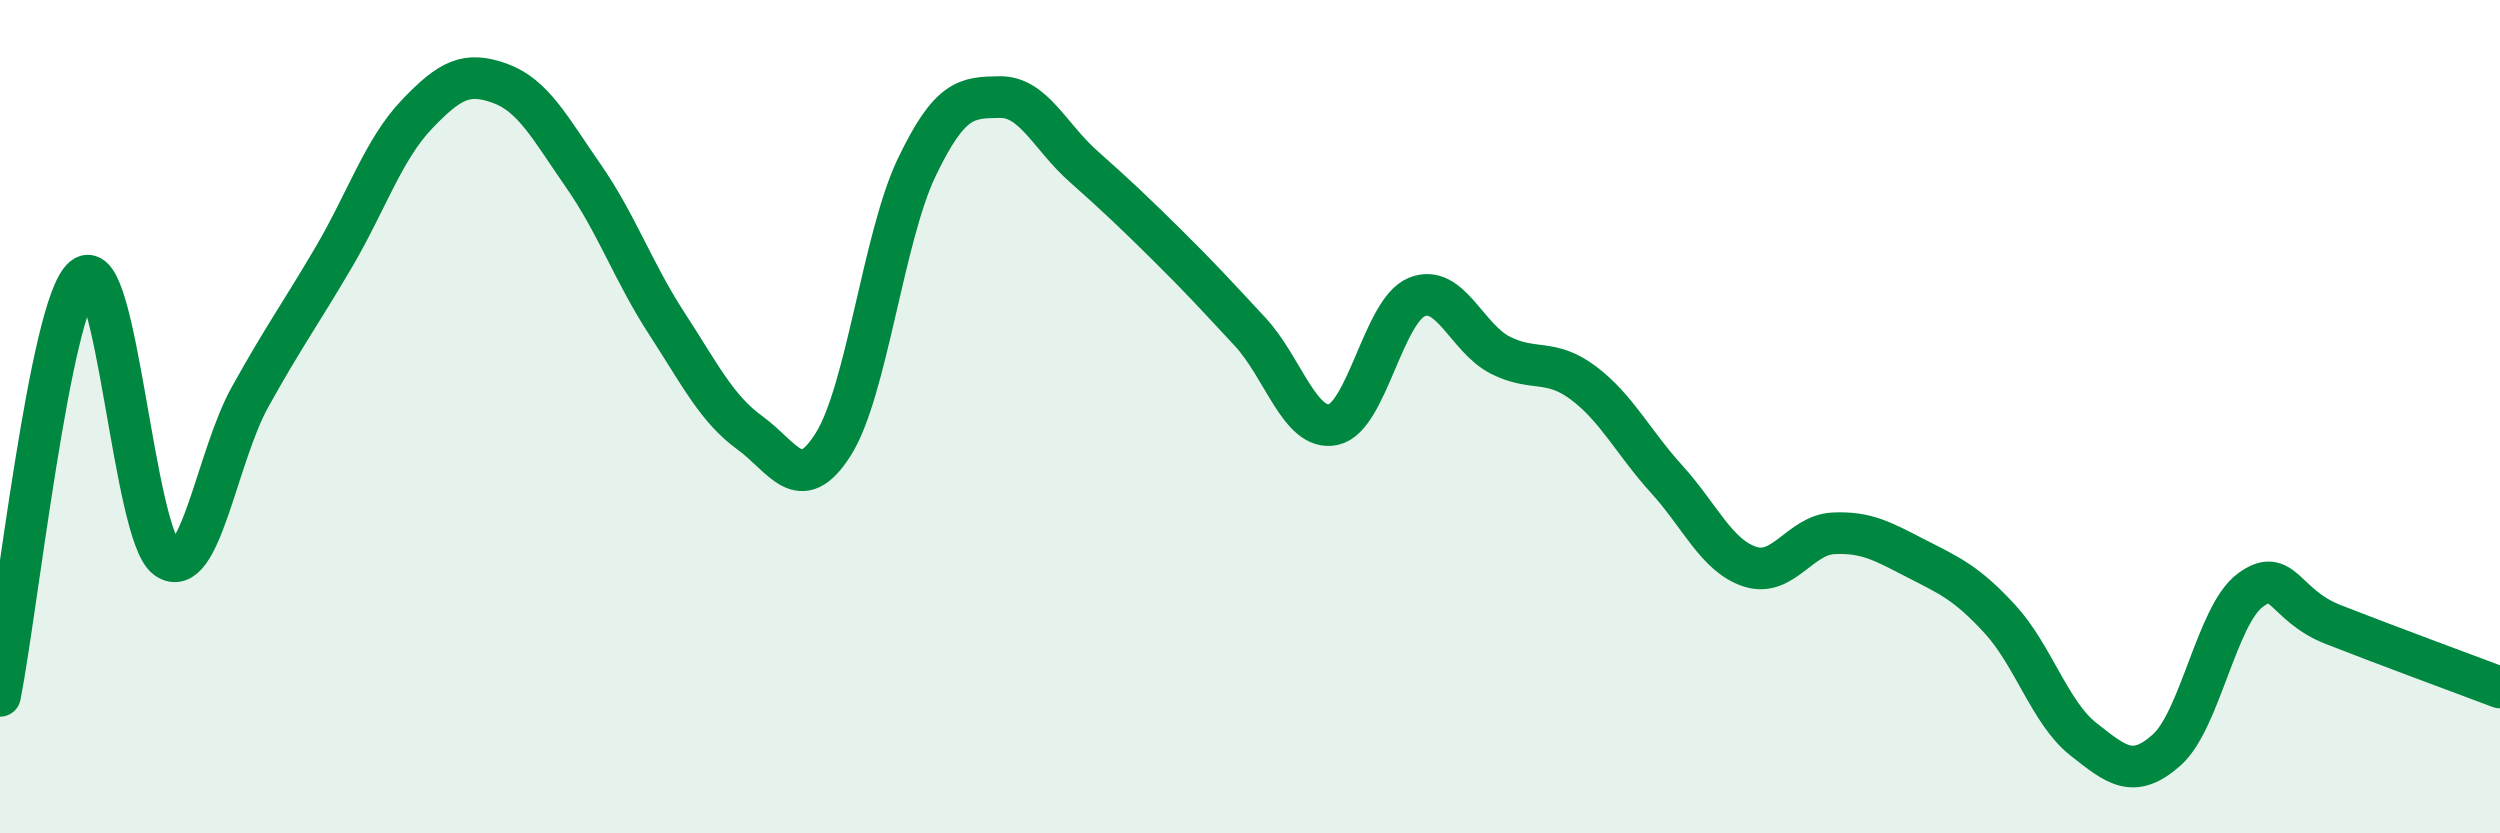
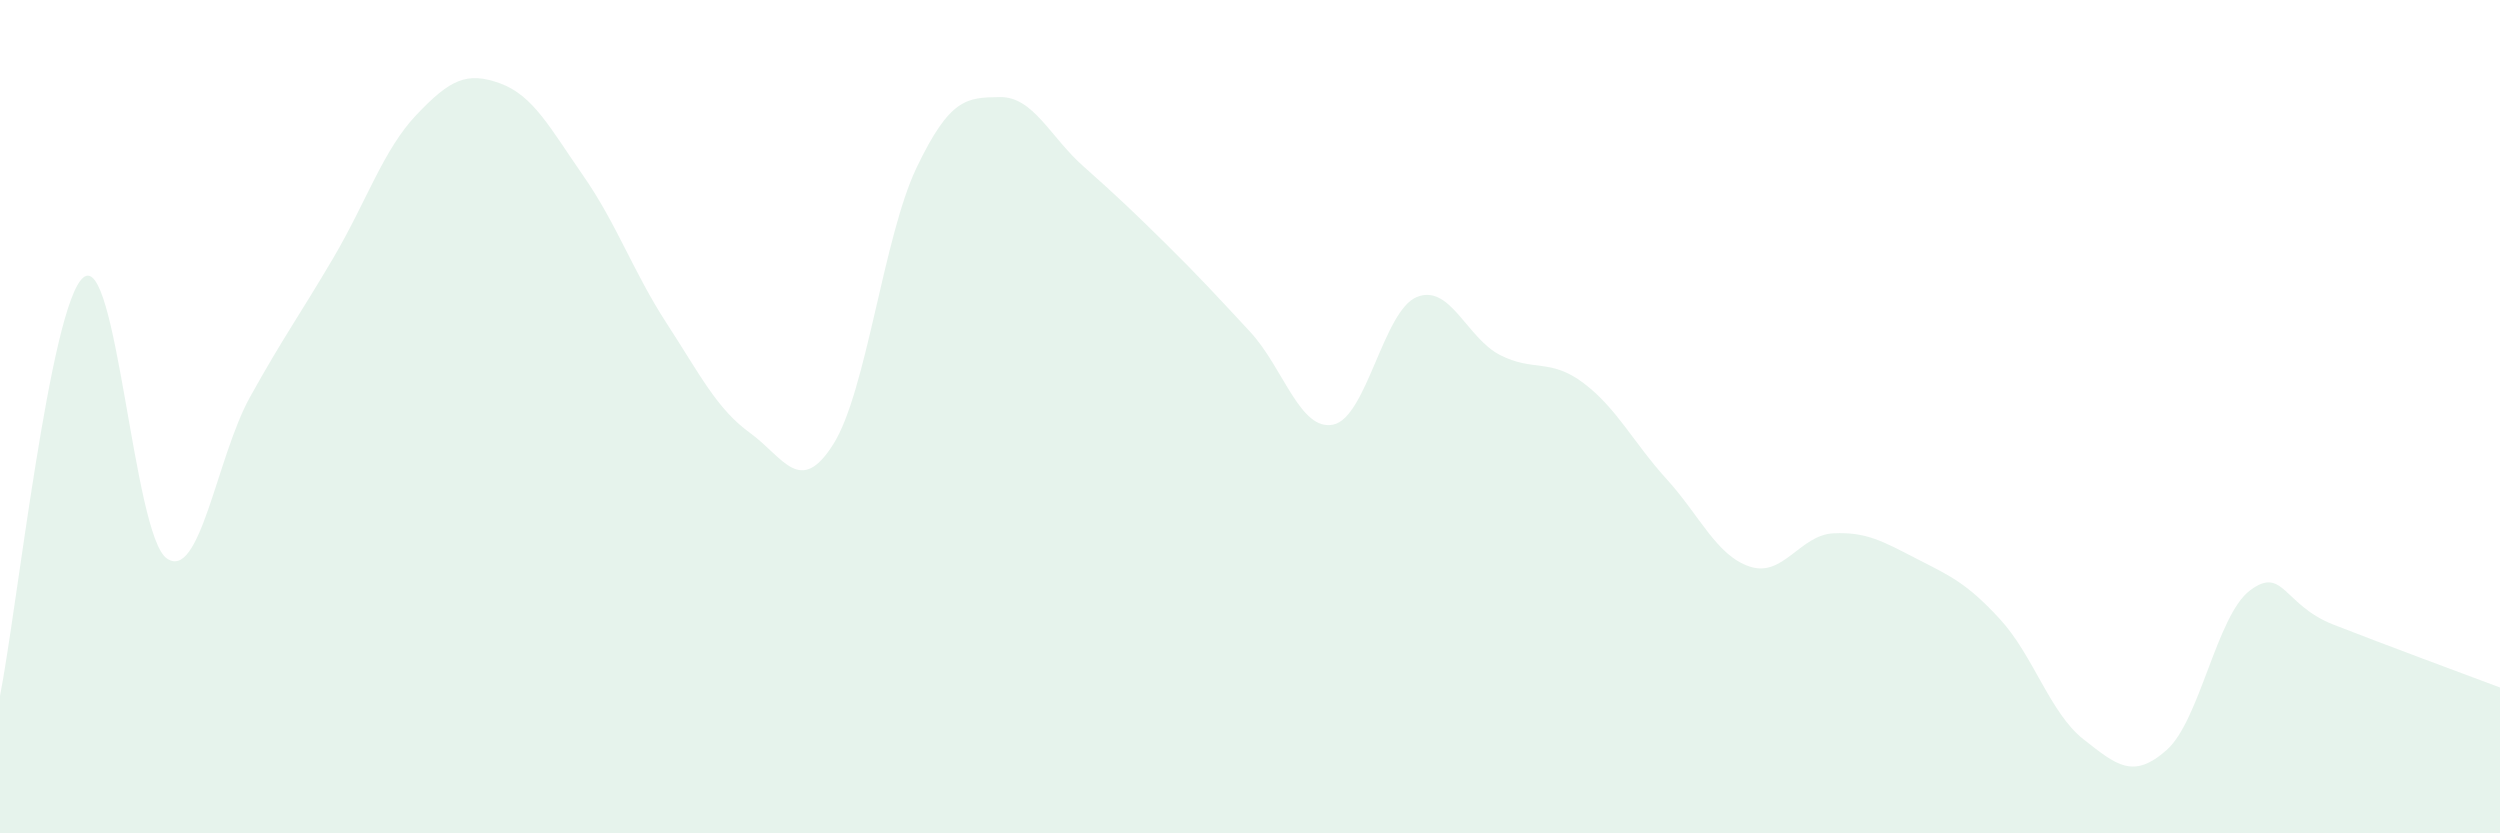
<svg xmlns="http://www.w3.org/2000/svg" width="60" height="20" viewBox="0 0 60 20">
  <path d="M 0,16.7 C 0.4,14.69 1.2,7.32 2,6.66 C 2.8,6 3.2,12.83 4,13.4 C 4.8,13.97 5.2,10.97 6,9.53 C 6.8,8.09 7.2,7.55 8,6.19 C 8.8,4.83 9.2,3.59 10,2.75 C 10.8,1.91 11.2,1.71 12,2 C 12.8,2.29 13.2,3.07 14,4.22 C 14.8,5.37 15.2,6.53 16,7.76 C 16.8,8.99 17.2,9.81 18,10.39 C 18.8,10.97 19.2,11.93 20,10.66 C 20.8,9.39 21.2,5.69 22,4.02 C 22.8,2.35 23.2,2.34 24,2.33 C 24.8,2.32 25.2,3.28 26,3.99 C 26.8,4.7 27.2,5.08 28,5.87 C 28.8,6.66 29.2,7.1 30,7.96 C 30.8,8.82 31.2,10.36 32,10.19 C 32.8,10.02 33.2,7.46 34,7.13 C 34.8,6.8 35.2,8.11 36,8.52 C 36.8,8.93 37.2,8.59 38,9.19 C 38.8,9.79 39.2,10.62 40,11.5 C 40.8,12.38 41.2,13.34 42,13.6 C 42.8,13.86 43.2,12.84 44,12.8 C 44.8,12.76 45.2,13 46,13.41 C 46.8,13.82 47.2,13.99 48,14.86 C 48.8,15.73 49.2,17.11 50,17.74 C 50.8,18.37 51.2,18.71 52,18 C 52.8,17.29 53.2,14.77 54,14.17 C 54.8,13.57 54.8,14.52 56,14.99 C 57.2,15.46 59.2,16.2 60,16.5L60 20L0 20Z" fill="#008740" opacity="0.1" stroke-linecap="round" stroke-linejoin="round" />
-   <path d="M 0,16.7 C 0.4,14.69 1.2,7.32 2,6.66 C 2.8,6 3.2,12.83 4,13.4 C 4.8,13.97 5.2,10.97 6,9.53 C 6.8,8.09 7.2,7.55 8,6.19 C 8.8,4.83 9.2,3.59 10,2.75 C 10.8,1.91 11.2,1.71 12,2 C 12.8,2.29 13.2,3.07 14,4.22 C 14.8,5.37 15.2,6.53 16,7.76 C 16.8,8.99 17.2,9.81 18,10.39 C 18.8,10.97 19.2,11.93 20,10.66 C 20.8,9.39 21.2,5.69 22,4.02 C 22.8,2.35 23.2,2.34 24,2.33 C 24.8,2.32 25.2,3.28 26,3.99 C 26.8,4.7 27.2,5.08 28,5.87 C 28.8,6.66 29.2,7.1 30,7.96 C 30.8,8.82 31.2,10.36 32,10.19 C 32.8,10.02 33.2,7.46 34,7.13 C 34.8,6.8 35.2,8.11 36,8.52 C 36.8,8.93 37.2,8.59 38,9.19 C 38.8,9.79 39.2,10.62 40,11.5 C 40.8,12.38 41.2,13.34 42,13.6 C 42.8,13.86 43.2,12.84 44,12.8 C 44.8,12.76 45.2,13 46,13.41 C 46.8,13.82 47.2,13.99 48,14.86 C 48.8,15.73 49.2,17.11 50,17.74 C 50.8,18.37 51.2,18.71 52,18 C 52.8,17.29 53.2,14.77 54,14.17 C 54.8,13.57 54.8,14.52 56,14.99 C 57.2,15.46 59.2,16.2 60,16.5" stroke="#008740" stroke-width="1" fill="none" stroke-linecap="round" stroke-linejoin="round" />
</svg>